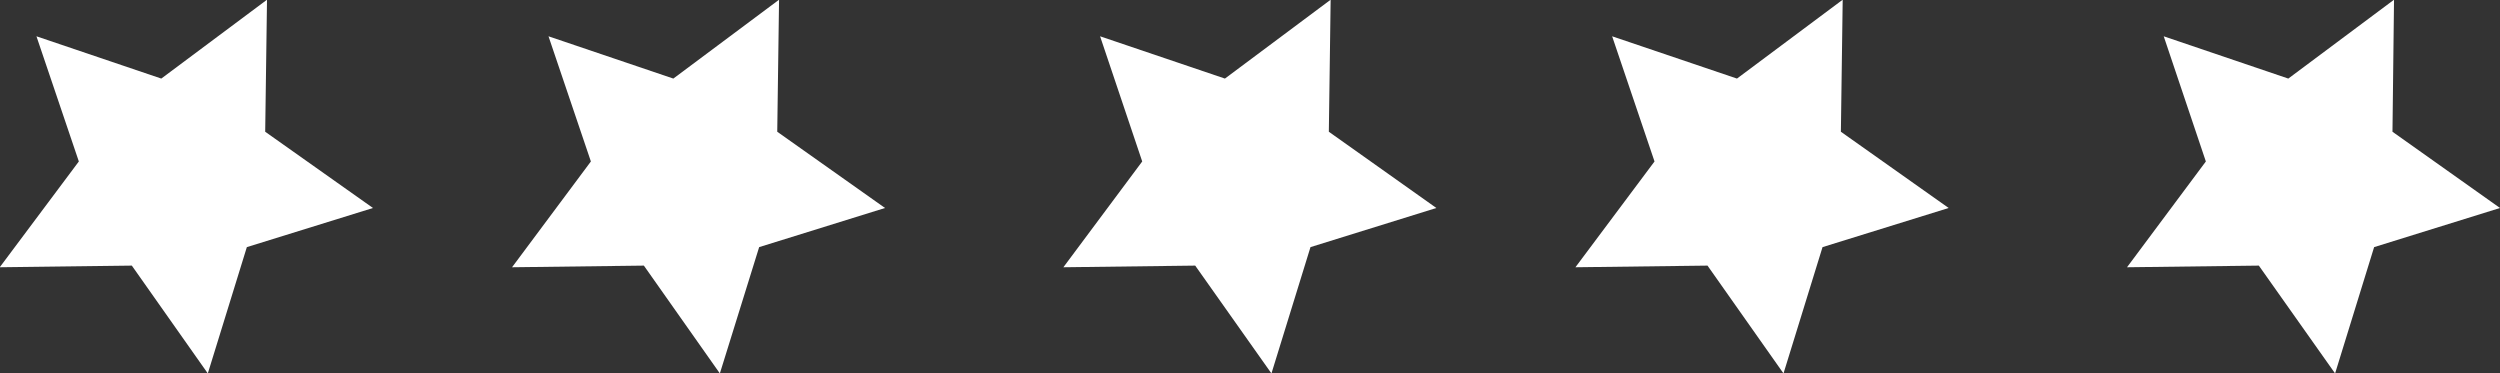
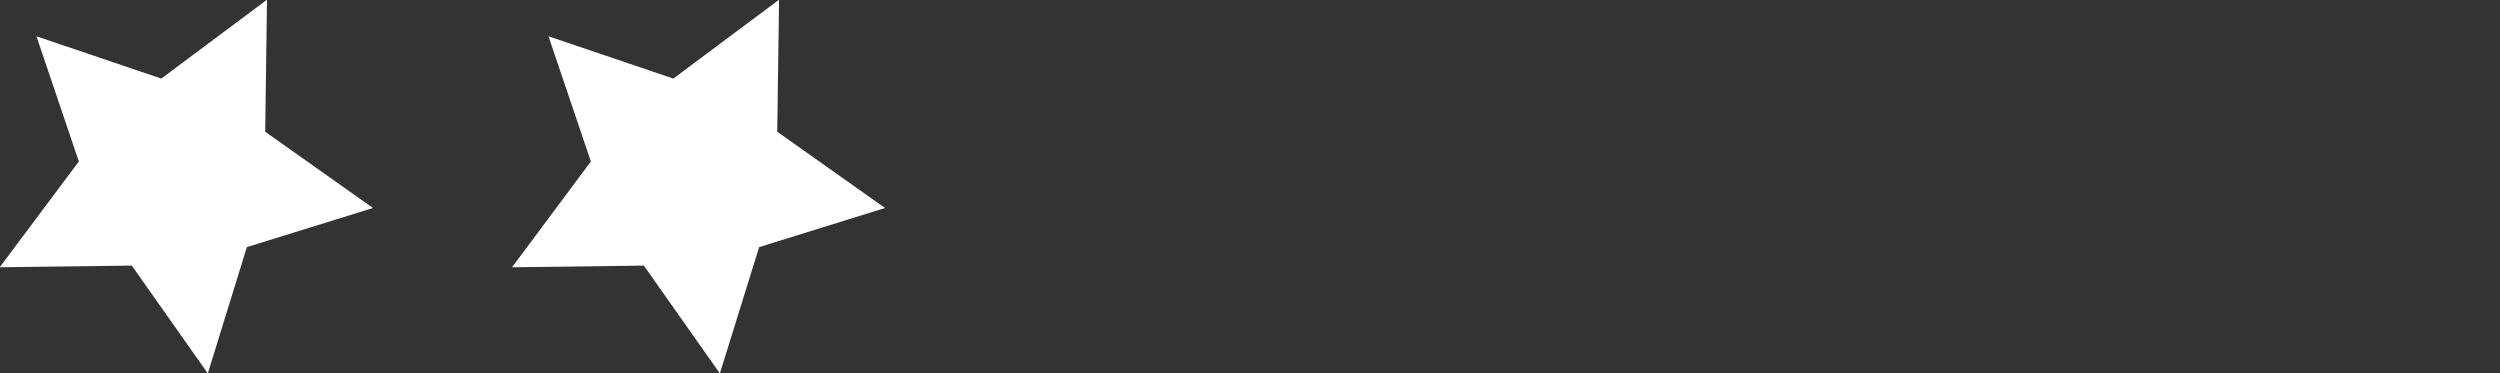
<svg xmlns="http://www.w3.org/2000/svg" id="Group_1_copy" data-name="Group 1 copy" width="96.72" height="14.438" viewBox="0 0 96.72 14.438">
  <rect x="0" y="0" width="96.72" height="14.438" fill="#333333" stroke="none" />
  <defs>
    <style>
      .cls-1 {
        fill: #fff;
        fill-rule: evenodd;
      }
    </style>
  </defs>
  <path class="cls-1" d="M1604.6,556.935l4.83,1.636,4.09-3.051-0.07,5.108,4.17,2.95-4.88,1.514-1.51,4.887-2.94-4.172-5.11.064,3.06-4.093Z" transform="translate(-1603.19 -555.531)" />
  <path id="Shape_3_copy" data-name="Shape 3 copy" class="cls-1" d="M1624.41,556.935l4.83,1.636,4.09-3.051-0.07,5.108,4.17,2.95-4.87,1.514-1.52,4.887-2.94-4.172-5.1.064,3.05-4.093Z" transform="translate(-1603.19 -555.531)" />
-   <path id="Shape_3_copy_3" data-name="Shape 3 copy 3" class="cls-1" d="M1645.75,556.935l4.83,1.636,4.09-3.051-0.07,5.108,4.16,2.95-4.87,1.514-1.51,4.887-2.95-4.172-5.1.064,3.05-4.093Z" transform="translate(-1603.19 -555.531)" />
-   <path id="Shape_3_copy_3-2" data-name="Shape 3 copy 3" class="cls-1" d="M1665.56,556.935l4.83,1.636,4.09-3.051-0.07,5.108,4.17,2.95-4.88,1.514-1.51,4.887-2.94-4.172-5.11.064,3.06-4.093Z" transform="translate(-1603.19 -555.531)" />
-   <path id="Shape_3_copy_4" data-name="Shape 3 copy 4" class="cls-1" d="M1686.9,556.935l4.82,1.636,4.09-3.051-0.06,5.108,4.16,2.95-4.87,1.514-1.51,4.887-2.95-4.172-5.1.064,3.05-4.093Z" transform="translate(-1603.19 -555.531)" />
</svg>